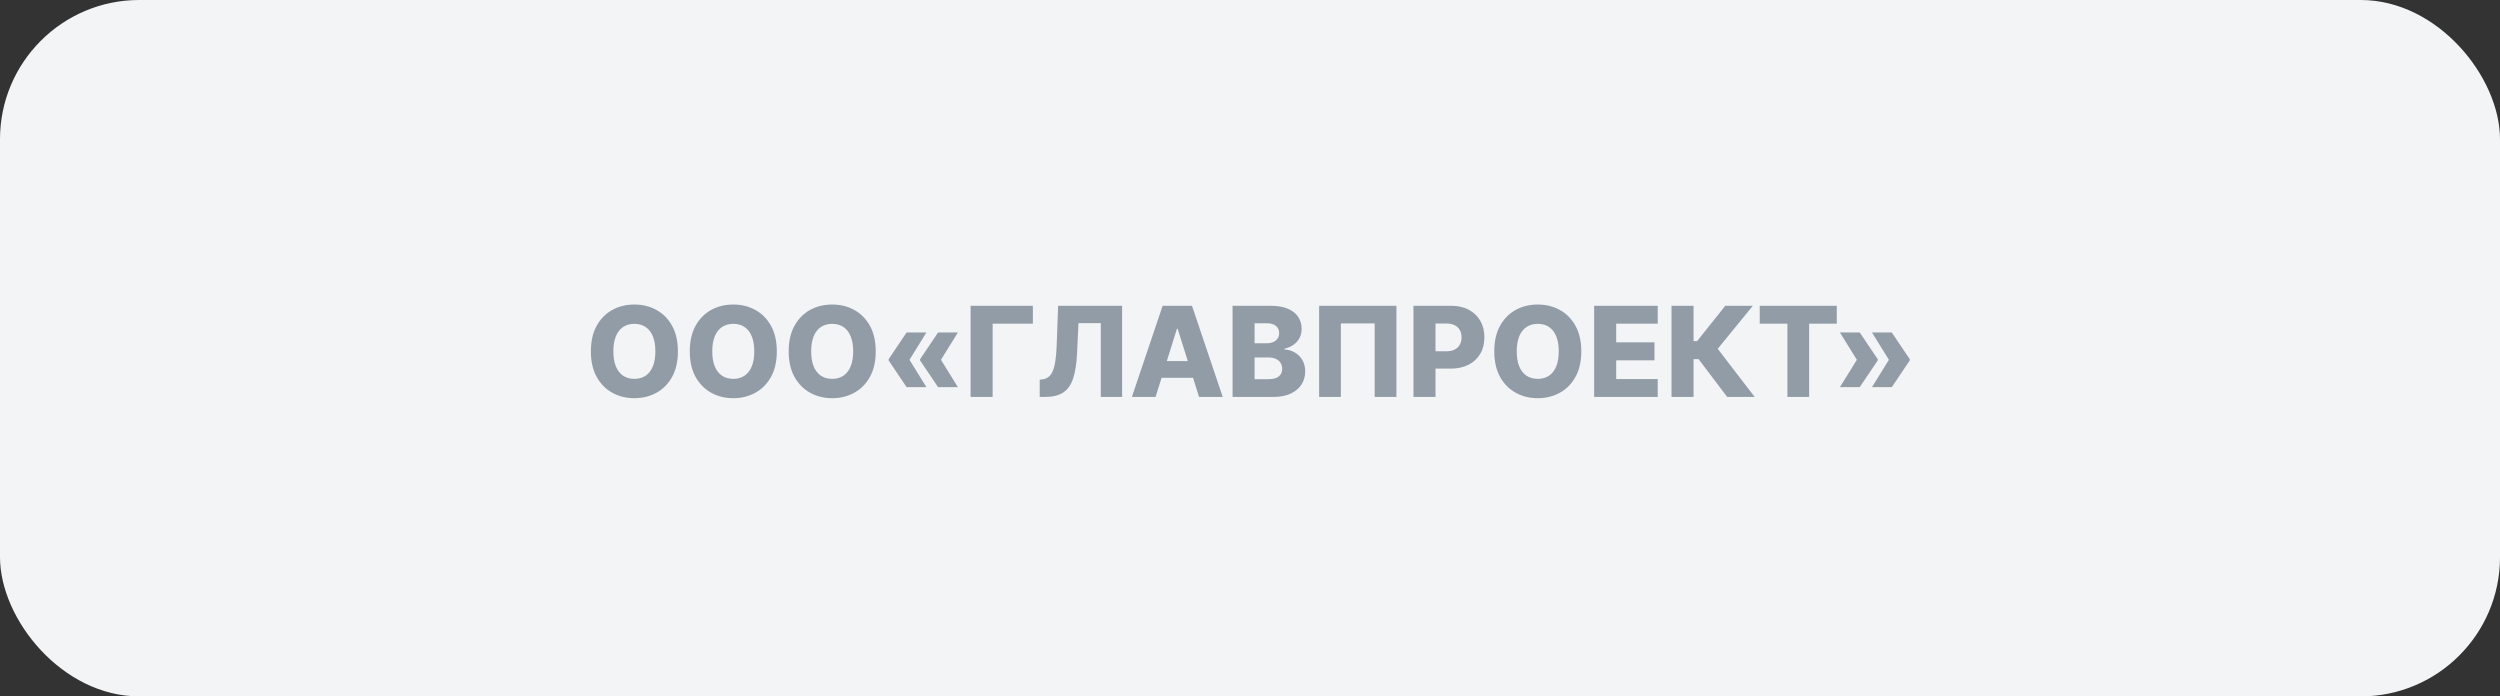
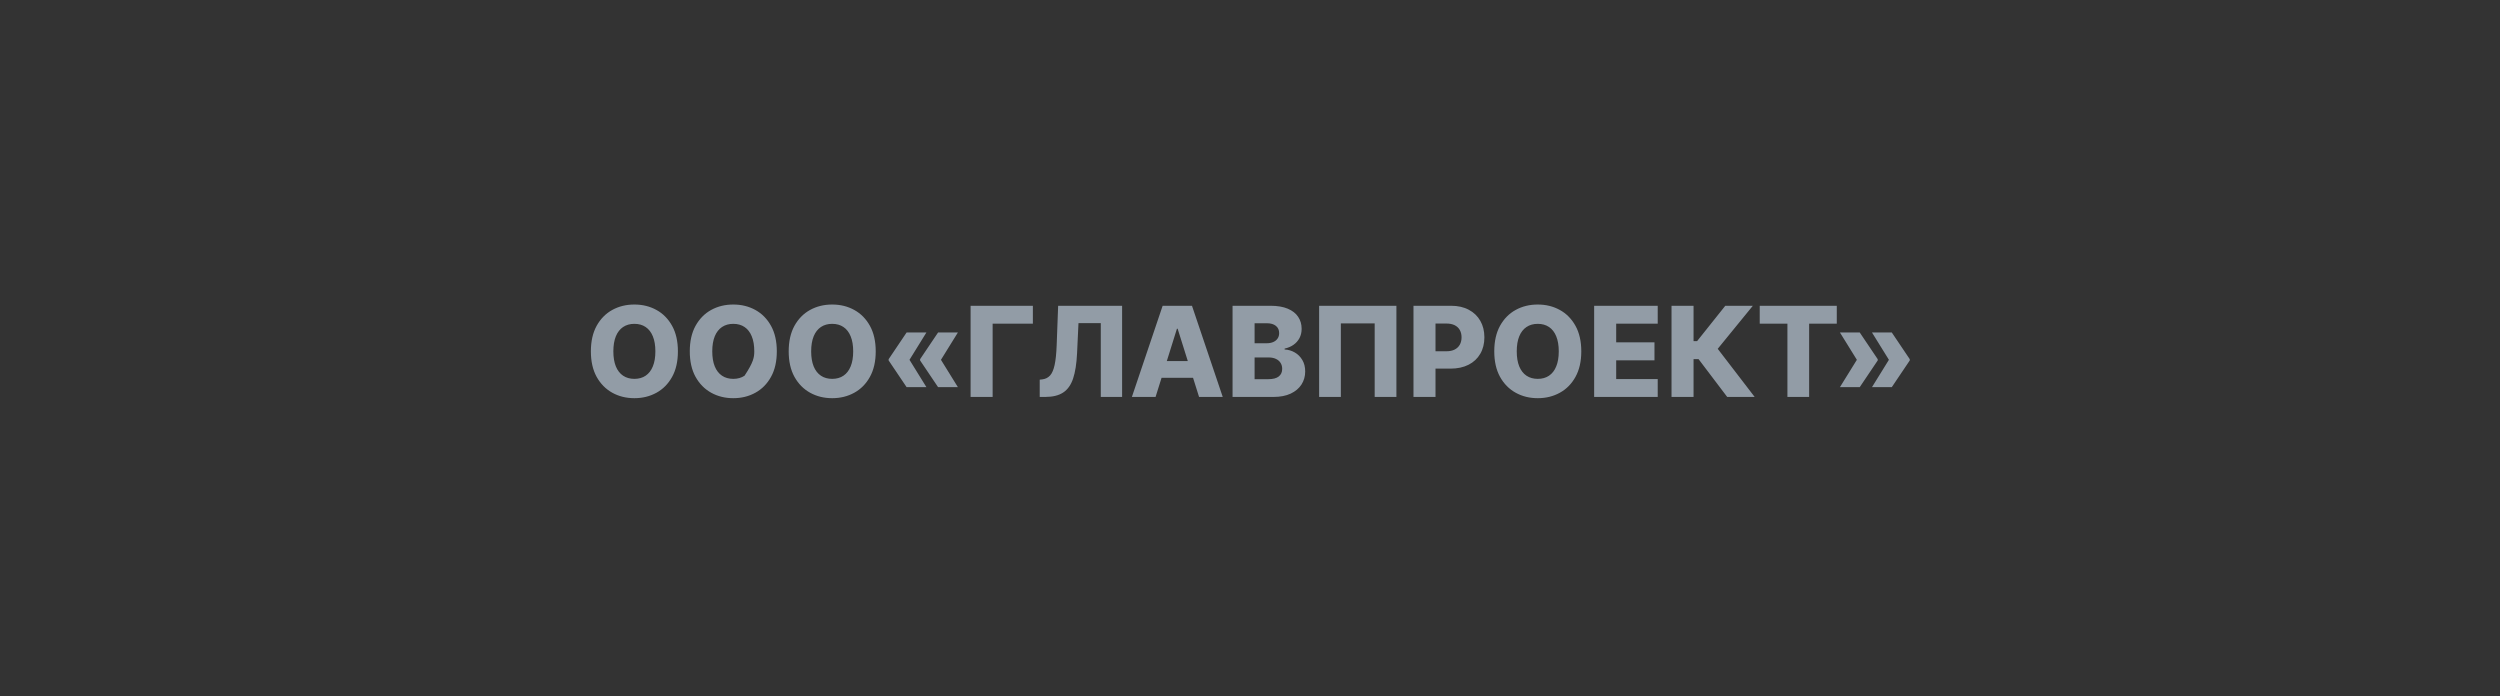
<svg xmlns="http://www.w3.org/2000/svg" width="359" height="100" viewBox="0 0 359 100" fill="none">
  <rect x="0" y="0" width="359" height="100" fill="#333333" stroke="none" />
-   <rect width="359" height="100" rx="20" fill="#F2F4F6" />
-   <path d="M97.347 50.455C97.347 51.895 97.07 53.116 96.516 54.117C95.962 55.119 95.212 55.879 94.266 56.399C93.324 56.919 92.267 57.179 91.095 57.179C89.919 57.179 88.86 56.917 87.918 56.393C86.977 55.869 86.229 55.108 85.675 54.111C85.125 53.109 84.85 51.891 84.85 50.455C84.85 49.014 85.125 47.793 85.675 46.792C86.229 45.791 86.977 45.03 87.918 44.51C88.86 43.99 89.919 43.73 91.095 43.73C92.267 43.73 93.324 43.99 94.266 44.51C95.212 45.03 95.962 45.791 96.516 46.792C97.07 47.793 97.347 49.014 97.347 50.455ZM94.112 50.455C94.112 49.602 93.991 48.882 93.748 48.294C93.509 47.706 93.164 47.261 92.712 46.958C92.265 46.656 91.726 46.504 91.095 46.504C90.469 46.504 89.93 46.656 89.478 46.958C89.026 47.261 88.679 47.706 88.436 48.294C88.197 48.882 88.078 49.602 88.078 50.455C88.078 51.307 88.197 52.027 88.436 52.615C88.679 53.203 89.026 53.648 89.478 53.951C89.93 54.254 90.469 54.405 91.095 54.405C91.726 54.405 92.265 54.254 92.712 53.951C93.164 53.648 93.509 53.203 93.748 52.615C93.991 52.027 94.112 51.307 94.112 50.455ZM111.55 50.455C111.55 51.895 111.273 53.116 110.719 54.117C110.165 55.119 109.415 55.879 108.469 56.399C107.527 56.919 106.47 57.179 105.298 57.179C104.122 57.179 103.063 56.917 102.121 56.393C101.18 55.869 100.432 55.108 99.878 54.111C99.328 53.109 99.053 51.891 99.053 50.455C99.053 49.014 99.328 47.793 99.878 46.792C100.432 45.791 101.18 45.03 102.121 44.51C103.063 43.99 104.122 43.73 105.298 43.73C106.47 43.73 107.527 43.99 108.469 44.51C109.415 45.03 110.165 45.791 110.719 46.792C111.273 47.793 111.55 49.014 111.55 50.455ZM108.315 50.455C108.315 49.602 108.194 48.882 107.951 48.294C107.712 47.706 107.367 47.261 106.915 46.958C106.468 46.656 105.929 46.504 105.298 46.504C104.672 46.504 104.133 46.656 103.681 46.958C103.229 47.261 102.882 47.706 102.639 48.294C102.401 48.882 102.281 49.602 102.281 50.455C102.281 51.307 102.401 52.027 102.639 52.615C102.882 53.203 103.229 53.648 103.681 53.951C104.133 54.254 104.672 54.405 105.298 54.405C105.929 54.405 106.468 54.254 106.915 53.951C107.367 53.648 107.712 53.203 107.951 52.615C108.194 52.027 108.315 51.307 108.315 50.455ZM125.753 50.455C125.753 51.895 125.476 53.116 124.922 54.117C124.368 55.119 123.618 55.879 122.672 56.399C121.73 56.919 120.673 57.179 119.501 57.179C118.325 57.179 117.266 56.917 116.325 56.393C115.383 55.869 114.635 55.108 114.081 54.111C113.531 53.109 113.256 51.891 113.256 50.455C113.256 49.014 113.531 47.793 114.081 46.792C114.635 45.791 115.383 45.03 116.325 44.51C117.266 43.99 118.325 43.73 119.501 43.73C120.673 43.73 121.73 43.99 122.672 44.51C123.618 45.03 124.368 45.791 124.922 46.792C125.476 47.793 125.753 49.014 125.753 50.455ZM122.518 50.455C122.518 49.602 122.397 48.882 122.154 48.294C121.915 47.706 121.57 47.261 121.119 46.958C120.671 46.656 120.132 46.504 119.501 46.504C118.875 46.504 118.336 46.656 117.884 46.958C117.433 47.261 117.085 47.706 116.842 48.294C116.604 48.882 116.484 49.602 116.484 50.455C116.484 51.307 116.604 52.027 116.842 52.615C117.085 53.203 117.433 53.648 117.884 53.951C118.336 54.254 118.875 54.405 119.501 54.405C120.132 54.405 120.671 54.254 121.119 53.951C121.57 53.648 121.915 53.203 122.154 52.615C122.397 52.027 122.518 51.307 122.518 50.455ZM133.033 55.594H130.189L127.607 51.758V51.631H130.579L133.033 55.594ZM133.033 47.744L130.579 51.707H127.607V51.58L130.189 47.744H133.033ZM137.553 55.594H134.708L132.126 51.758V51.631H135.098L137.553 55.594ZM137.553 47.744L135.098 51.707H132.126V51.58L134.708 47.744H137.553ZM148.32 43.909V46.479H142.542V57H139.377V43.909H148.32ZM149.303 57V54.52L149.661 54.481C150.121 54.426 150.496 54.241 150.786 53.925C151.075 53.606 151.295 53.099 151.444 52.404C151.597 51.705 151.695 50.761 151.738 49.572L151.949 43.909H161.134V57H158.073V46.402H154.87L154.666 50.736C154.593 52.231 154.404 53.44 154.097 54.36C153.79 55.276 153.315 55.945 152.671 56.367C152.032 56.789 151.173 57 150.095 57H149.303ZM165.94 57H162.539L166.956 43.909H171.168L175.585 57H172.185L169.11 47.207H169.008L165.94 57ZM165.486 51.848H172.594V54.251H165.486V51.848ZM176.995 57V43.909H182.453C183.434 43.909 184.254 44.048 184.914 44.325C185.579 44.602 186.078 44.989 186.41 45.488C186.747 45.986 186.915 46.564 186.915 47.22C186.915 47.719 186.811 48.164 186.602 48.556C186.393 48.944 186.105 49.266 185.739 49.521C185.373 49.777 184.949 49.956 184.467 50.058V50.186C184.995 50.212 185.483 50.354 185.931 50.614C186.382 50.874 186.745 51.236 187.017 51.701C187.29 52.161 187.426 52.707 187.426 53.337C187.426 54.041 187.248 54.669 186.89 55.223C186.532 55.773 186.014 56.207 185.336 56.527C184.659 56.842 183.836 57 182.869 57H176.995ZM180.159 54.45H182.115C182.801 54.45 183.306 54.32 183.63 54.06C183.958 53.8 184.122 53.438 184.122 52.973C184.122 52.636 184.043 52.347 183.885 52.104C183.728 51.856 183.504 51.667 183.214 51.535C182.924 51.398 182.577 51.33 182.172 51.33H180.159V54.45ZM180.159 49.291H181.91C182.255 49.291 182.562 49.234 182.831 49.119C183.099 49.004 183.308 48.837 183.457 48.62C183.61 48.403 183.687 48.141 183.687 47.834C183.687 47.395 183.532 47.05 183.221 46.798C182.909 46.547 182.49 46.421 181.961 46.421H180.159V49.291ZM200.524 43.909V57H197.404V46.44H192.547V57H189.427V43.909H200.524ZM202.975 57V43.909H208.383C209.363 43.909 210.209 44.101 210.92 44.484C211.636 44.864 212.188 45.394 212.576 46.076C212.964 46.754 213.158 47.542 213.158 48.441C213.158 49.344 212.96 50.135 212.563 50.812C212.171 51.486 211.611 52.008 210.882 52.379C210.153 52.749 209.288 52.935 208.287 52.935H204.95V50.442H207.699C208.176 50.442 208.575 50.359 208.894 50.193C209.218 50.026 209.463 49.794 209.629 49.496C209.795 49.193 209.879 48.842 209.879 48.441C209.879 48.036 209.795 47.687 209.629 47.393C209.463 47.094 209.218 46.864 208.894 46.702C208.57 46.541 208.172 46.459 207.699 46.459H206.139V57H202.975ZM227.073 50.455C227.073 51.895 226.796 53.116 226.242 54.117C225.688 55.119 224.938 55.879 223.992 56.399C223.05 56.919 221.994 57.179 220.822 57.179C219.646 57.179 218.587 56.917 217.645 56.393C216.703 55.869 215.955 55.108 215.401 54.111C214.852 53.109 214.577 51.891 214.577 50.455C214.577 49.014 214.852 47.793 215.401 46.792C215.955 45.791 216.703 45.03 217.645 44.51C218.587 43.99 219.646 43.73 220.822 43.73C221.994 43.73 223.05 43.99 223.992 44.51C224.938 45.03 225.688 45.791 226.242 46.792C226.796 47.793 227.073 49.014 227.073 50.455ZM223.839 50.455C223.839 49.602 223.717 48.882 223.474 48.294C223.236 47.706 222.891 47.261 222.439 46.958C221.991 46.656 221.452 46.504 220.822 46.504C220.195 46.504 219.656 46.656 219.205 46.958C218.753 47.261 218.406 47.706 218.163 48.294C217.924 48.882 217.805 49.602 217.805 50.455C217.805 51.307 217.924 52.027 218.163 52.615C218.406 53.203 218.753 53.648 219.205 53.951C219.656 54.254 220.195 54.405 220.822 54.405C221.452 54.405 221.991 54.254 222.439 53.951C222.891 53.648 223.236 53.203 223.474 52.615C223.717 52.027 223.839 51.307 223.839 50.455ZM228.92 57V43.909H238.048V46.479H232.085V49.163H237.582V51.739H232.085V54.43H238.048V57H228.92ZM248.026 57L243.91 51.567H243.194V57H240.03V43.909H243.194V48.991H243.699L247.751 43.909H251.708L246.665 50.09L251.97 57H248.026ZM252.697 46.479V43.909H263.762V46.479H259.792V57H256.673V46.479H252.697ZM264.214 55.594L266.669 51.631H269.641V51.758L267.059 55.594H264.214ZM264.214 47.744H267.059L269.641 51.58V51.707H266.669L264.214 47.744ZM268.816 55.594L271.271 51.631H274.243V51.758L271.661 55.594H268.816ZM268.816 47.744H271.661L274.243 51.58V51.707H271.271L268.816 47.744Z" fill="#929CA6" />
+   <path d="M97.347 50.455C97.347 51.895 97.07 53.116 96.516 54.117C95.962 55.119 95.212 55.879 94.266 56.399C93.324 56.919 92.267 57.179 91.095 57.179C89.919 57.179 88.86 56.917 87.918 56.393C86.977 55.869 86.229 55.108 85.675 54.111C85.125 53.109 84.85 51.891 84.85 50.455C84.85 49.014 85.125 47.793 85.675 46.792C86.229 45.791 86.977 45.03 87.918 44.51C88.86 43.99 89.919 43.73 91.095 43.73C92.267 43.73 93.324 43.99 94.266 44.51C95.212 45.03 95.962 45.791 96.516 46.792C97.07 47.793 97.347 49.014 97.347 50.455ZM94.112 50.455C94.112 49.602 93.991 48.882 93.748 48.294C93.509 47.706 93.164 47.261 92.712 46.958C92.265 46.656 91.726 46.504 91.095 46.504C90.469 46.504 89.93 46.656 89.478 46.958C89.026 47.261 88.679 47.706 88.436 48.294C88.197 48.882 88.078 49.602 88.078 50.455C88.078 51.307 88.197 52.027 88.436 52.615C88.679 53.203 89.026 53.648 89.478 53.951C89.93 54.254 90.469 54.405 91.095 54.405C91.726 54.405 92.265 54.254 92.712 53.951C93.164 53.648 93.509 53.203 93.748 52.615C93.991 52.027 94.112 51.307 94.112 50.455ZM111.55 50.455C111.55 51.895 111.273 53.116 110.719 54.117C110.165 55.119 109.415 55.879 108.469 56.399C107.527 56.919 106.47 57.179 105.298 57.179C104.122 57.179 103.063 56.917 102.121 56.393C101.18 55.869 100.432 55.108 99.878 54.111C99.328 53.109 99.053 51.891 99.053 50.455C99.053 49.014 99.328 47.793 99.878 46.792C100.432 45.791 101.18 45.03 102.121 44.51C103.063 43.99 104.122 43.73 105.298 43.73C106.47 43.73 107.527 43.99 108.469 44.51C109.415 45.03 110.165 45.791 110.719 46.792C111.273 47.793 111.55 49.014 111.55 50.455ZM108.315 50.455C108.315 49.602 108.194 48.882 107.951 48.294C107.712 47.706 107.367 47.261 106.915 46.958C106.468 46.656 105.929 46.504 105.298 46.504C104.672 46.504 104.133 46.656 103.681 46.958C103.229 47.261 102.882 47.706 102.639 48.294C102.401 48.882 102.281 49.602 102.281 50.455C102.281 51.307 102.401 52.027 102.639 52.615C102.882 53.203 103.229 53.648 103.681 53.951C104.133 54.254 104.672 54.405 105.298 54.405C105.929 54.405 106.468 54.254 106.915 53.951C108.194 52.027 108.315 51.307 108.315 50.455ZM125.753 50.455C125.753 51.895 125.476 53.116 124.922 54.117C124.368 55.119 123.618 55.879 122.672 56.399C121.73 56.919 120.673 57.179 119.501 57.179C118.325 57.179 117.266 56.917 116.325 56.393C115.383 55.869 114.635 55.108 114.081 54.111C113.531 53.109 113.256 51.891 113.256 50.455C113.256 49.014 113.531 47.793 114.081 46.792C114.635 45.791 115.383 45.03 116.325 44.51C117.266 43.99 118.325 43.73 119.501 43.73C120.673 43.73 121.73 43.99 122.672 44.51C123.618 45.03 124.368 45.791 124.922 46.792C125.476 47.793 125.753 49.014 125.753 50.455ZM122.518 50.455C122.518 49.602 122.397 48.882 122.154 48.294C121.915 47.706 121.57 47.261 121.119 46.958C120.671 46.656 120.132 46.504 119.501 46.504C118.875 46.504 118.336 46.656 117.884 46.958C117.433 47.261 117.085 47.706 116.842 48.294C116.604 48.882 116.484 49.602 116.484 50.455C116.484 51.307 116.604 52.027 116.842 52.615C117.085 53.203 117.433 53.648 117.884 53.951C118.336 54.254 118.875 54.405 119.501 54.405C120.132 54.405 120.671 54.254 121.119 53.951C121.57 53.648 121.915 53.203 122.154 52.615C122.397 52.027 122.518 51.307 122.518 50.455ZM133.033 55.594H130.189L127.607 51.758V51.631H130.579L133.033 55.594ZM133.033 47.744L130.579 51.707H127.607V51.58L130.189 47.744H133.033ZM137.553 55.594H134.708L132.126 51.758V51.631H135.098L137.553 55.594ZM137.553 47.744L135.098 51.707H132.126V51.58L134.708 47.744H137.553ZM148.32 43.909V46.479H142.542V57H139.377V43.909H148.32ZM149.303 57V54.52L149.661 54.481C150.121 54.426 150.496 54.241 150.786 53.925C151.075 53.606 151.295 53.099 151.444 52.404C151.597 51.705 151.695 50.761 151.738 49.572L151.949 43.909H161.134V57H158.073V46.402H154.87L154.666 50.736C154.593 52.231 154.404 53.44 154.097 54.36C153.79 55.276 153.315 55.945 152.671 56.367C152.032 56.789 151.173 57 150.095 57H149.303ZM165.94 57H162.539L166.956 43.909H171.168L175.585 57H172.185L169.11 47.207H169.008L165.94 57ZM165.486 51.848H172.594V54.251H165.486V51.848ZM176.995 57V43.909H182.453C183.434 43.909 184.254 44.048 184.914 44.325C185.579 44.602 186.078 44.989 186.41 45.488C186.747 45.986 186.915 46.564 186.915 47.22C186.915 47.719 186.811 48.164 186.602 48.556C186.393 48.944 186.105 49.266 185.739 49.521C185.373 49.777 184.949 49.956 184.467 50.058V50.186C184.995 50.212 185.483 50.354 185.931 50.614C186.382 50.874 186.745 51.236 187.017 51.701C187.29 52.161 187.426 52.707 187.426 53.337C187.426 54.041 187.248 54.669 186.89 55.223C186.532 55.773 186.014 56.207 185.336 56.527C184.659 56.842 183.836 57 182.869 57H176.995ZM180.159 54.45H182.115C182.801 54.45 183.306 54.32 183.63 54.06C183.958 53.8 184.122 53.438 184.122 52.973C184.122 52.636 184.043 52.347 183.885 52.104C183.728 51.856 183.504 51.667 183.214 51.535C182.924 51.398 182.577 51.33 182.172 51.33H180.159V54.45ZM180.159 49.291H181.91C182.255 49.291 182.562 49.234 182.831 49.119C183.099 49.004 183.308 48.837 183.457 48.62C183.61 48.403 183.687 48.141 183.687 47.834C183.687 47.395 183.532 47.05 183.221 46.798C182.909 46.547 182.49 46.421 181.961 46.421H180.159V49.291ZM200.524 43.909V57H197.404V46.44H192.547V57H189.427V43.909H200.524ZM202.975 57V43.909H208.383C209.363 43.909 210.209 44.101 210.92 44.484C211.636 44.864 212.188 45.394 212.576 46.076C212.964 46.754 213.158 47.542 213.158 48.441C213.158 49.344 212.96 50.135 212.563 50.812C212.171 51.486 211.611 52.008 210.882 52.379C210.153 52.749 209.288 52.935 208.287 52.935H204.95V50.442H207.699C208.176 50.442 208.575 50.359 208.894 50.193C209.218 50.026 209.463 49.794 209.629 49.496C209.795 49.193 209.879 48.842 209.879 48.441C209.879 48.036 209.795 47.687 209.629 47.393C209.463 47.094 209.218 46.864 208.894 46.702C208.57 46.541 208.172 46.459 207.699 46.459H206.139V57H202.975ZM227.073 50.455C227.073 51.895 226.796 53.116 226.242 54.117C225.688 55.119 224.938 55.879 223.992 56.399C223.05 56.919 221.994 57.179 220.822 57.179C219.646 57.179 218.587 56.917 217.645 56.393C216.703 55.869 215.955 55.108 215.401 54.111C214.852 53.109 214.577 51.891 214.577 50.455C214.577 49.014 214.852 47.793 215.401 46.792C215.955 45.791 216.703 45.03 217.645 44.51C218.587 43.99 219.646 43.73 220.822 43.73C221.994 43.73 223.05 43.99 223.992 44.51C224.938 45.03 225.688 45.791 226.242 46.792C226.796 47.793 227.073 49.014 227.073 50.455ZM223.839 50.455C223.839 49.602 223.717 48.882 223.474 48.294C223.236 47.706 222.891 47.261 222.439 46.958C221.991 46.656 221.452 46.504 220.822 46.504C220.195 46.504 219.656 46.656 219.205 46.958C218.753 47.261 218.406 47.706 218.163 48.294C217.924 48.882 217.805 49.602 217.805 50.455C217.805 51.307 217.924 52.027 218.163 52.615C218.406 53.203 218.753 53.648 219.205 53.951C219.656 54.254 220.195 54.405 220.822 54.405C221.452 54.405 221.991 54.254 222.439 53.951C222.891 53.648 223.236 53.203 223.474 52.615C223.717 52.027 223.839 51.307 223.839 50.455ZM228.92 57V43.909H238.048V46.479H232.085V49.163H237.582V51.739H232.085V54.43H238.048V57H228.92ZM248.026 57L243.91 51.567H243.194V57H240.03V43.909H243.194V48.991H243.699L247.751 43.909H251.708L246.665 50.09L251.97 57H248.026ZM252.697 46.479V43.909H263.762V46.479H259.792V57H256.673V46.479H252.697ZM264.214 55.594L266.669 51.631H269.641V51.758L267.059 55.594H264.214ZM264.214 47.744H267.059L269.641 51.58V51.707H266.669L264.214 47.744ZM268.816 55.594L271.271 51.631H274.243V51.758L271.661 55.594H268.816ZM268.816 47.744H271.661L274.243 51.58V51.707H271.271L268.816 47.744Z" fill="#929CA6" />
</svg>